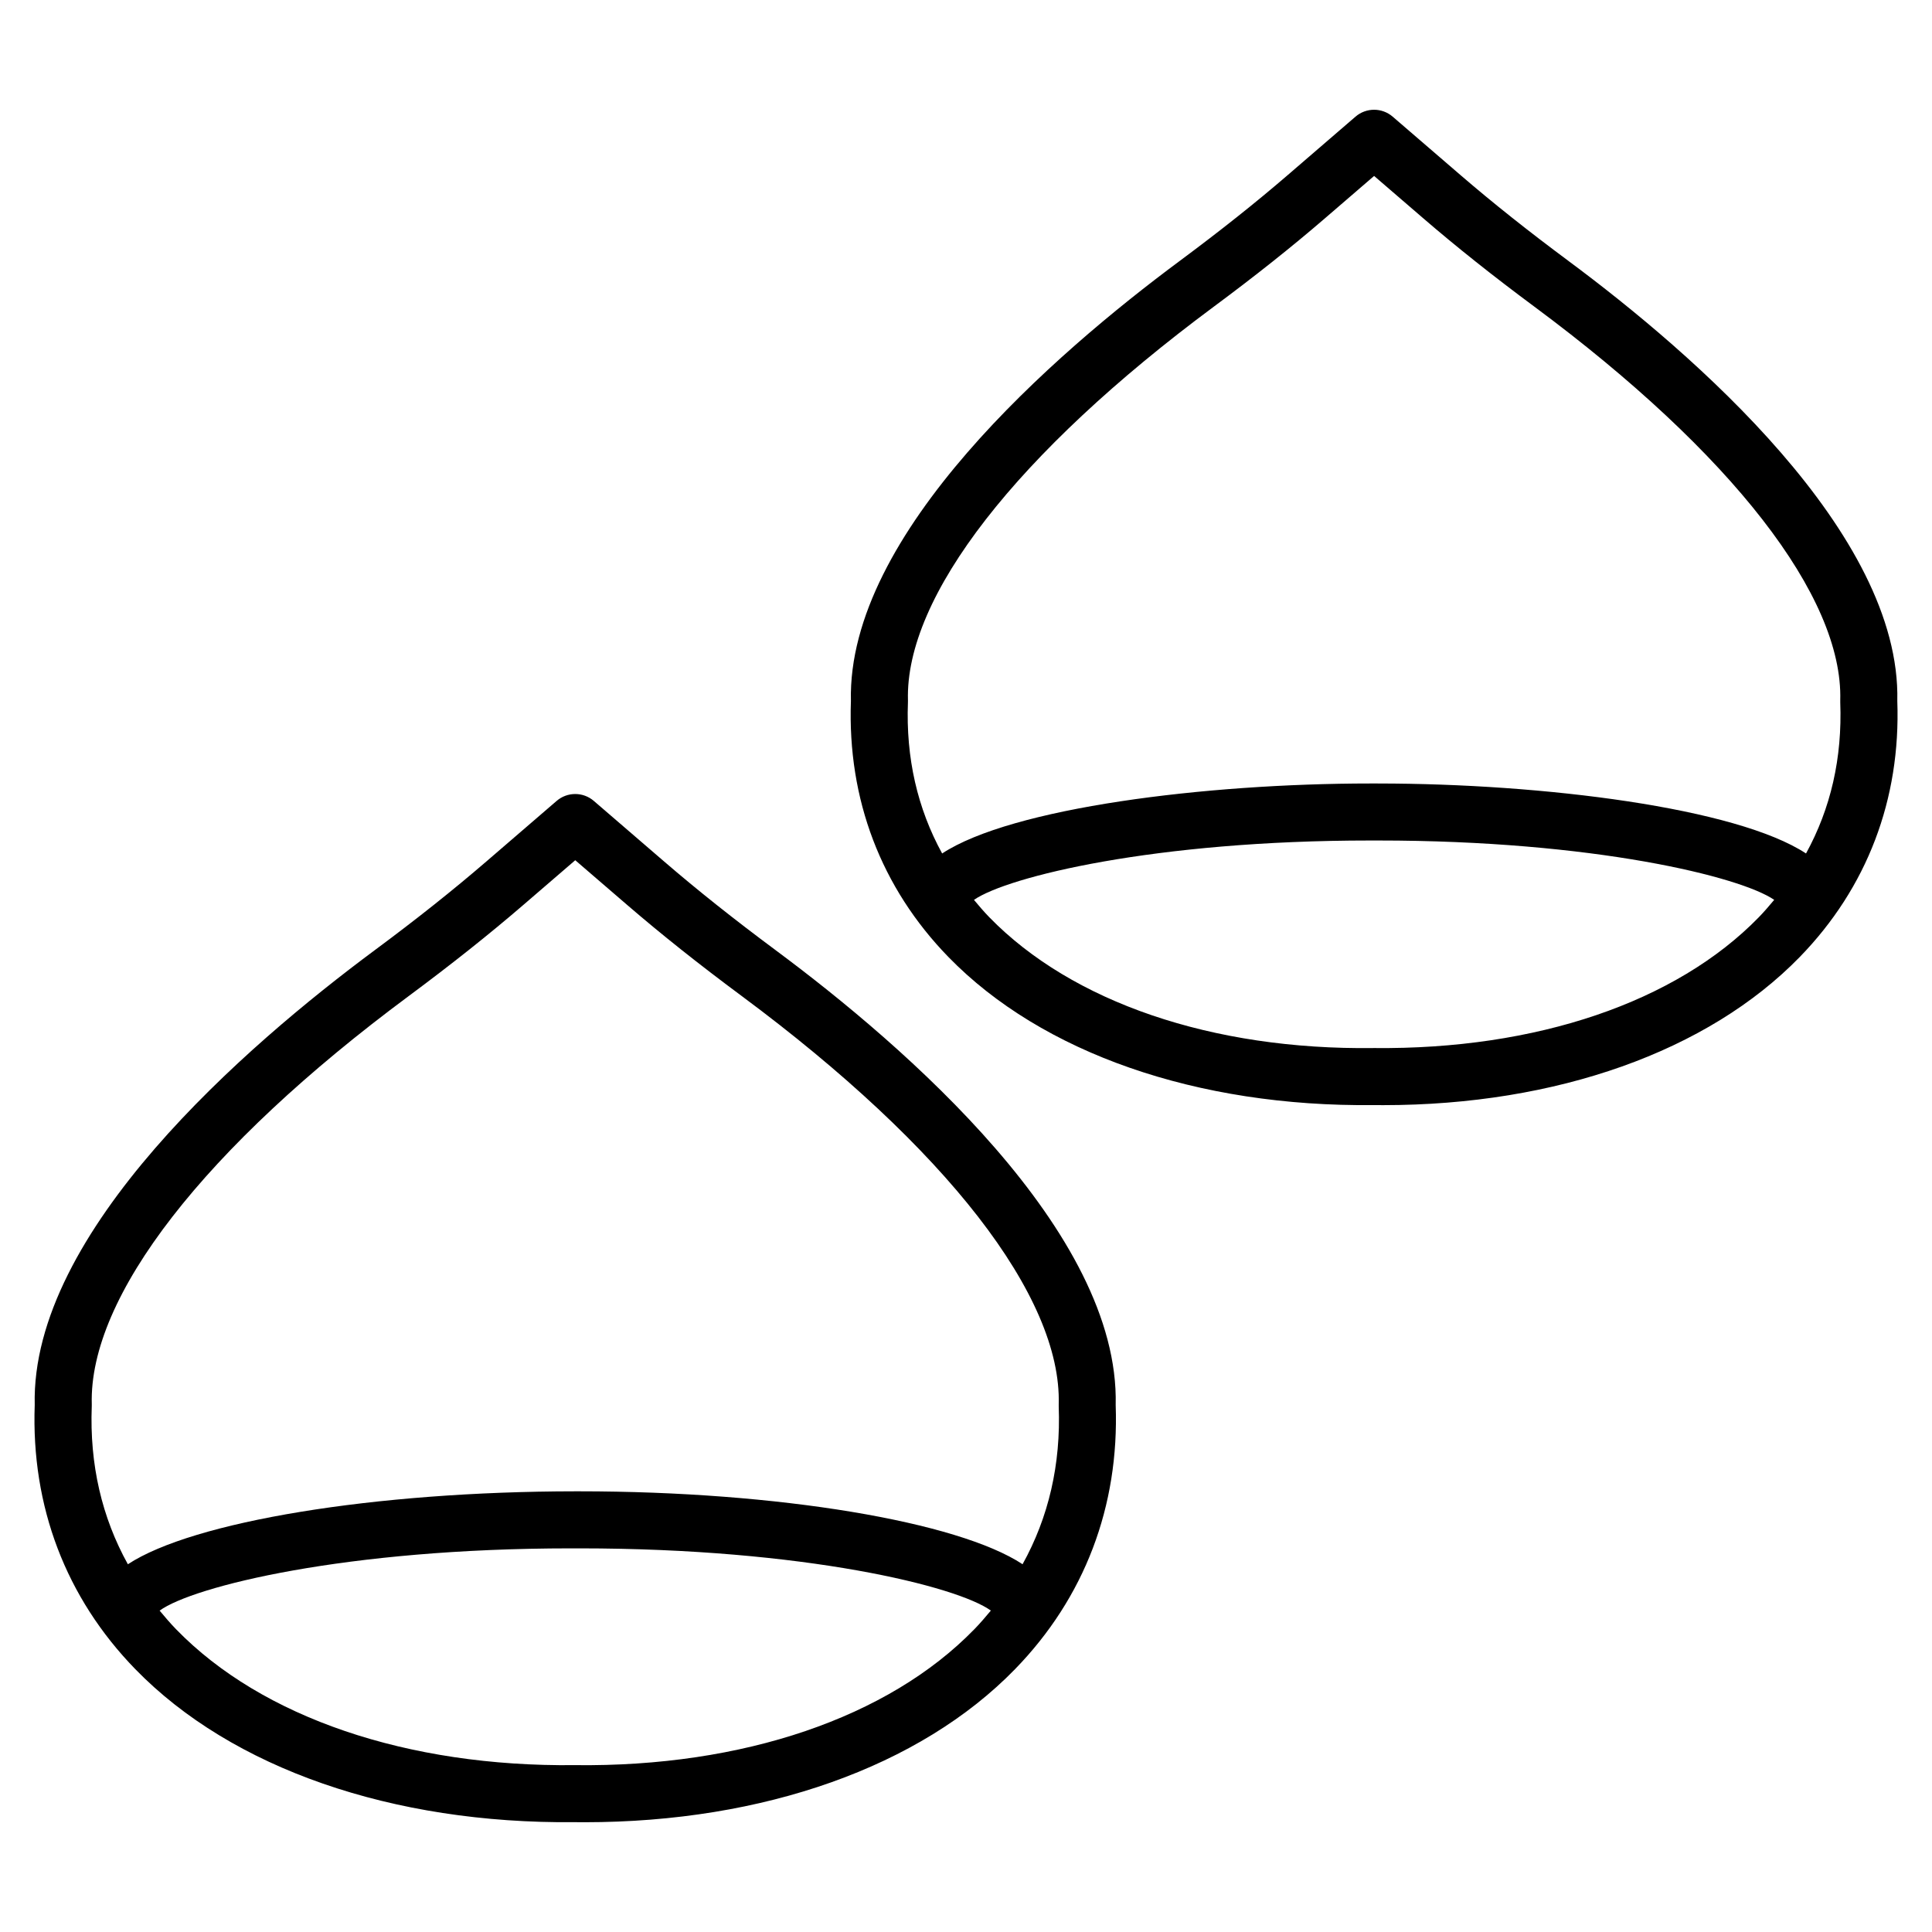
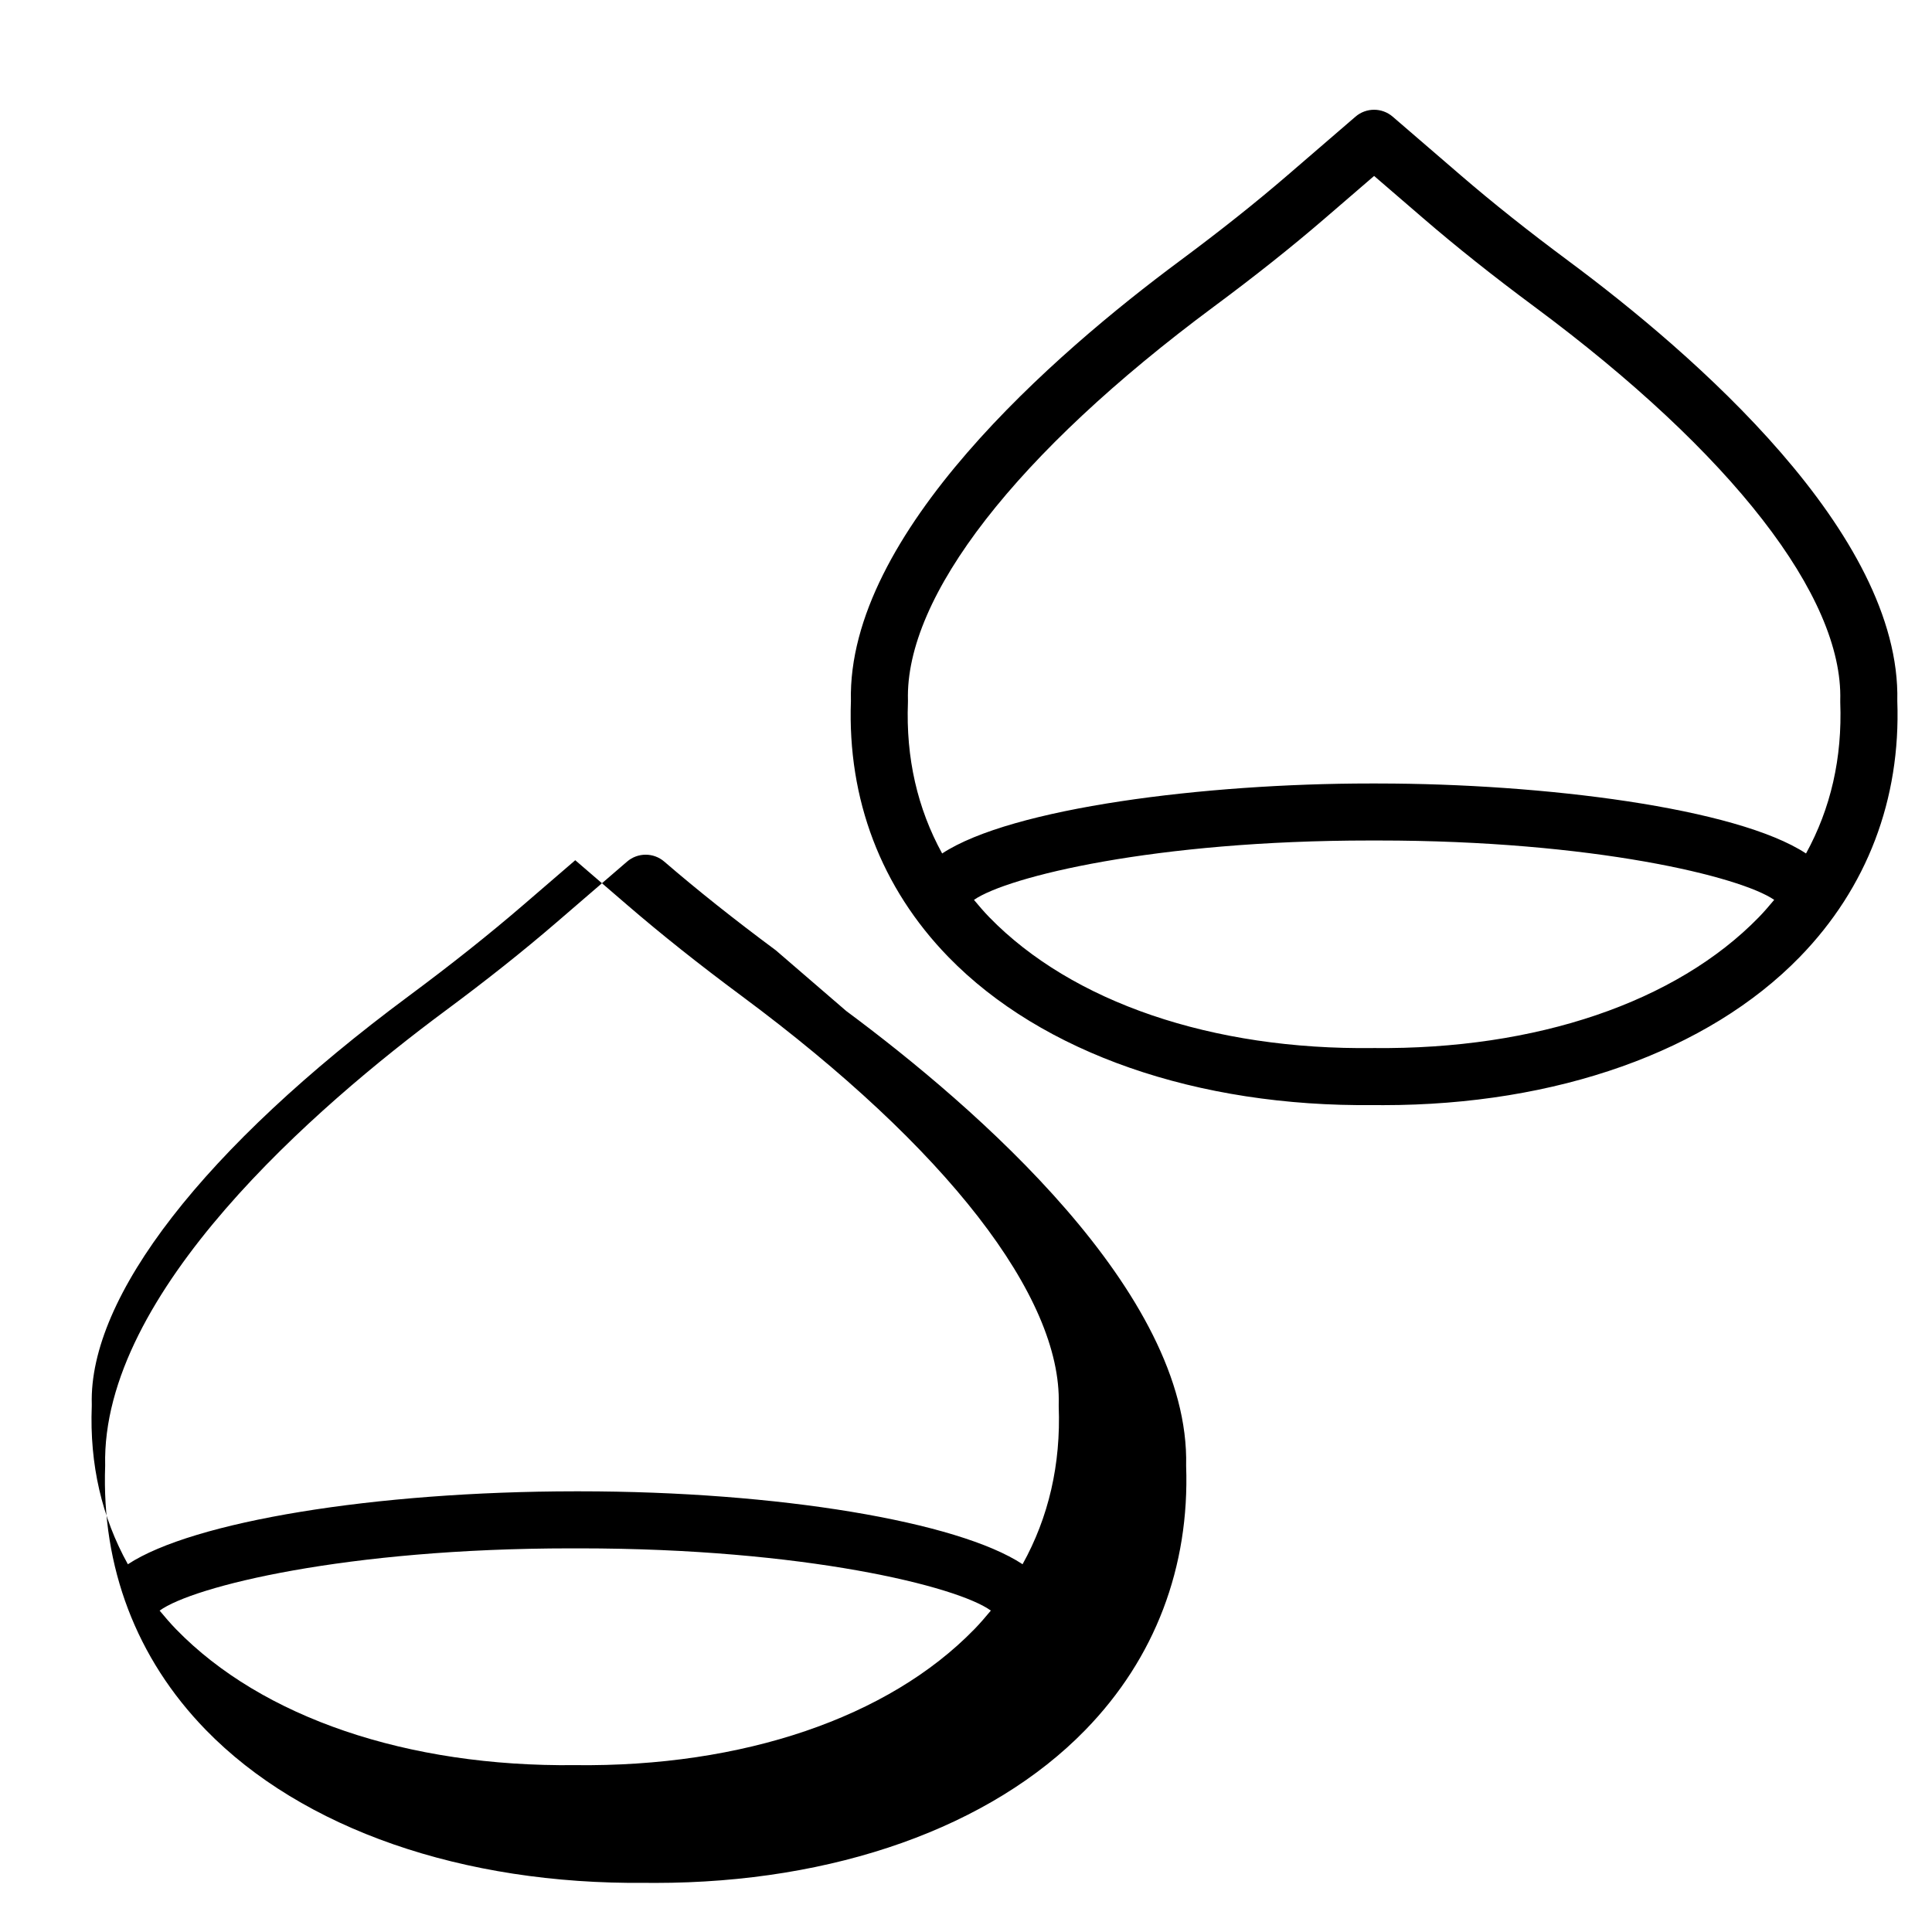
<svg xmlns="http://www.w3.org/2000/svg" fill="#000000" width="800px" height="800px" version="1.1" viewBox="144 144 512 512">
-   <path d="m559.66 213.15c-10.66-7.914-20-15.336-28.547-22.695l-18.035-15.535c-2.832-2.445-7.031-2.445-9.863 0l-17.984 15.5c-8.5 7.32-17.84 14.742-28.539 22.688-33.043 24.516-88.238 72.234-87.191 116.68-0.938 26.043 7.996 49.492 25.844 67.832 24.781 25.457 65.887 39.766 112.72 39.238 0.832 0.012 1.664 0.016 2.496 0.016 45.914 0 86.043-14.242 110.39-39.258 17.852-18.344 26.789-41.793 25.855-67.828 1.051-44.418-54.117-92.121-87.141-116.63zm50.453 173.92c-21.918 22.516-59 35.129-102.05 34.672-42.812 0.574-79.984-12.164-101.89-34.668-1.449-1.488-2.762-3.043-4.066-4.598 8.93-6.164 47.938-15.734 104.94-15.734 0.738 0 1.496-0.004 2.234 0 56.961 0 95.965 9.566 104.9 15.73-1.309 1.559-2.621 3.109-4.07 4.598zm-100.97-35.438h-1.965c-43.867 0-95.105 6.449-113.5 18.547-6.535-11.914-9.633-25.293-9.066-40.059 0.004-0.168 0.008-0.336 0.004-0.508-0.785-27.512 28.77-65.551 81.078-104.36 11.008-8.168 20.621-15.809 29.402-23.375l13.055-11.25 13.105 11.289c8.82 7.598 18.441 15.246 29.402 23.379 52.281 38.801 81.816 76.824 81.027 104.32-0.004 0.168-0.004 0.336 0 0.504 0.566 14.766-2.531 28.148-9.07 40.059-18.402-12.098-69.629-18.543-113.47-18.543zm-159.55 44.203c-11.062-8.211-20.73-15.898-29.555-23.5l-18.668-16.082c-2.832-2.441-7.031-2.441-9.863 0.004l-18.621 16.043c-8.832 7.606-18.496 15.293-29.555 23.492-34.156 25.344-91.219 74.672-90.129 120.55-0.969 26.883 8.25 51.09 26.672 70.016 25.594 26.297 68.082 41.023 116.48 40.535 0.863 0.012 1.719 0.016 2.578 0.016 47.445-0.004 88.91-14.715 114.05-40.551 18.43-18.934 27.652-43.141 26.688-70.012 1.098-45.859-55.938-95.168-90.082-120.51zm52.566 179.98c-22.73 23.355-61.293 36.508-105.8 35.965-44.402 0.496-82.926-12.609-105.65-35.965-1.574-1.617-3-3.297-4.41-4.984 8.812-6.41 49.324-16.5 109.02-16.5h2.285c59.641 0 100.15 10.078 108.98 16.492-1.414 1.691-2.844 3.375-4.418 4.992zm12.828-17.281c-17.098-11.277-64.645-19.32-117.41-19.32h-1.121c-53.191 0.035-101.34 8-118.57 19.332-6.894-12.438-10.164-26.426-9.57-41.867 0.004-0.168 0.008-0.34 0.004-0.508-0.812-28.555 29.809-68.008 84.023-108.23 11.352-8.426 21.301-16.336 30.414-24.184l13.688-11.789 13.738 11.832c9.102 7.844 19.055 15.758 30.414 24.184 54.184 40.215 84.789 79.648 83.973 108.2-0.004 0.168-0.004 0.336 0 0.508 0.582 15.434-2.688 29.418-9.582 41.852z" />
+   <path d="m559.66 213.15c-10.66-7.914-20-15.336-28.547-22.695l-18.035-15.535c-2.832-2.445-7.031-2.445-9.863 0l-17.984 15.5c-8.5 7.32-17.84 14.742-28.539 22.688-33.043 24.516-88.238 72.234-87.191 116.68-0.938 26.043 7.996 49.492 25.844 67.832 24.781 25.457 65.887 39.766 112.72 39.238 0.832 0.012 1.664 0.016 2.496 0.016 45.914 0 86.043-14.242 110.39-39.258 17.852-18.344 26.789-41.793 25.855-67.828 1.051-44.418-54.117-92.121-87.141-116.63zm50.453 173.92c-21.918 22.516-59 35.129-102.05 34.672-42.812 0.574-79.984-12.164-101.89-34.668-1.449-1.488-2.762-3.043-4.066-4.598 8.93-6.164 47.938-15.734 104.94-15.734 0.738 0 1.496-0.004 2.234 0 56.961 0 95.965 9.566 104.9 15.73-1.309 1.559-2.621 3.109-4.07 4.598zm-100.97-35.438h-1.965c-43.867 0-95.105 6.449-113.5 18.547-6.535-11.914-9.633-25.293-9.066-40.059 0.004-0.168 0.008-0.336 0.004-0.508-0.785-27.512 28.77-65.551 81.078-104.36 11.008-8.168 20.621-15.809 29.402-23.375l13.055-11.25 13.105 11.289c8.82 7.598 18.441 15.246 29.402 23.379 52.281 38.801 81.816 76.824 81.027 104.32-0.004 0.168-0.004 0.336 0 0.504 0.566 14.766-2.531 28.148-9.07 40.059-18.402-12.098-69.629-18.543-113.47-18.543zm-159.55 44.203c-11.062-8.211-20.73-15.898-29.555-23.5c-2.832-2.441-7.031-2.441-9.863 0.004l-18.621 16.043c-8.832 7.606-18.496 15.293-29.555 23.492-34.156 25.344-91.219 74.672-90.129 120.55-0.969 26.883 8.25 51.09 26.672 70.016 25.594 26.297 68.082 41.023 116.48 40.535 0.863 0.012 1.719 0.016 2.578 0.016 47.445-0.004 88.91-14.715 114.05-40.551 18.43-18.934 27.652-43.141 26.688-70.012 1.098-45.859-55.938-95.168-90.082-120.51zm52.566 179.98c-22.73 23.355-61.293 36.508-105.8 35.965-44.402 0.496-82.926-12.609-105.65-35.965-1.574-1.617-3-3.297-4.41-4.984 8.812-6.41 49.324-16.5 109.02-16.5h2.285c59.641 0 100.15 10.078 108.98 16.492-1.414 1.691-2.844 3.375-4.418 4.992zm12.828-17.281c-17.098-11.277-64.645-19.32-117.41-19.32h-1.121c-53.191 0.035-101.34 8-118.57 19.332-6.894-12.438-10.164-26.426-9.57-41.867 0.004-0.168 0.008-0.34 0.004-0.508-0.812-28.555 29.809-68.008 84.023-108.23 11.352-8.426 21.301-16.336 30.414-24.184l13.688-11.789 13.738 11.832c9.102 7.844 19.055 15.758 30.414 24.184 54.184 40.215 84.789 79.648 83.973 108.2-0.004 0.168-0.004 0.336 0 0.508 0.582 15.434-2.688 29.418-9.582 41.852z" />
</svg>